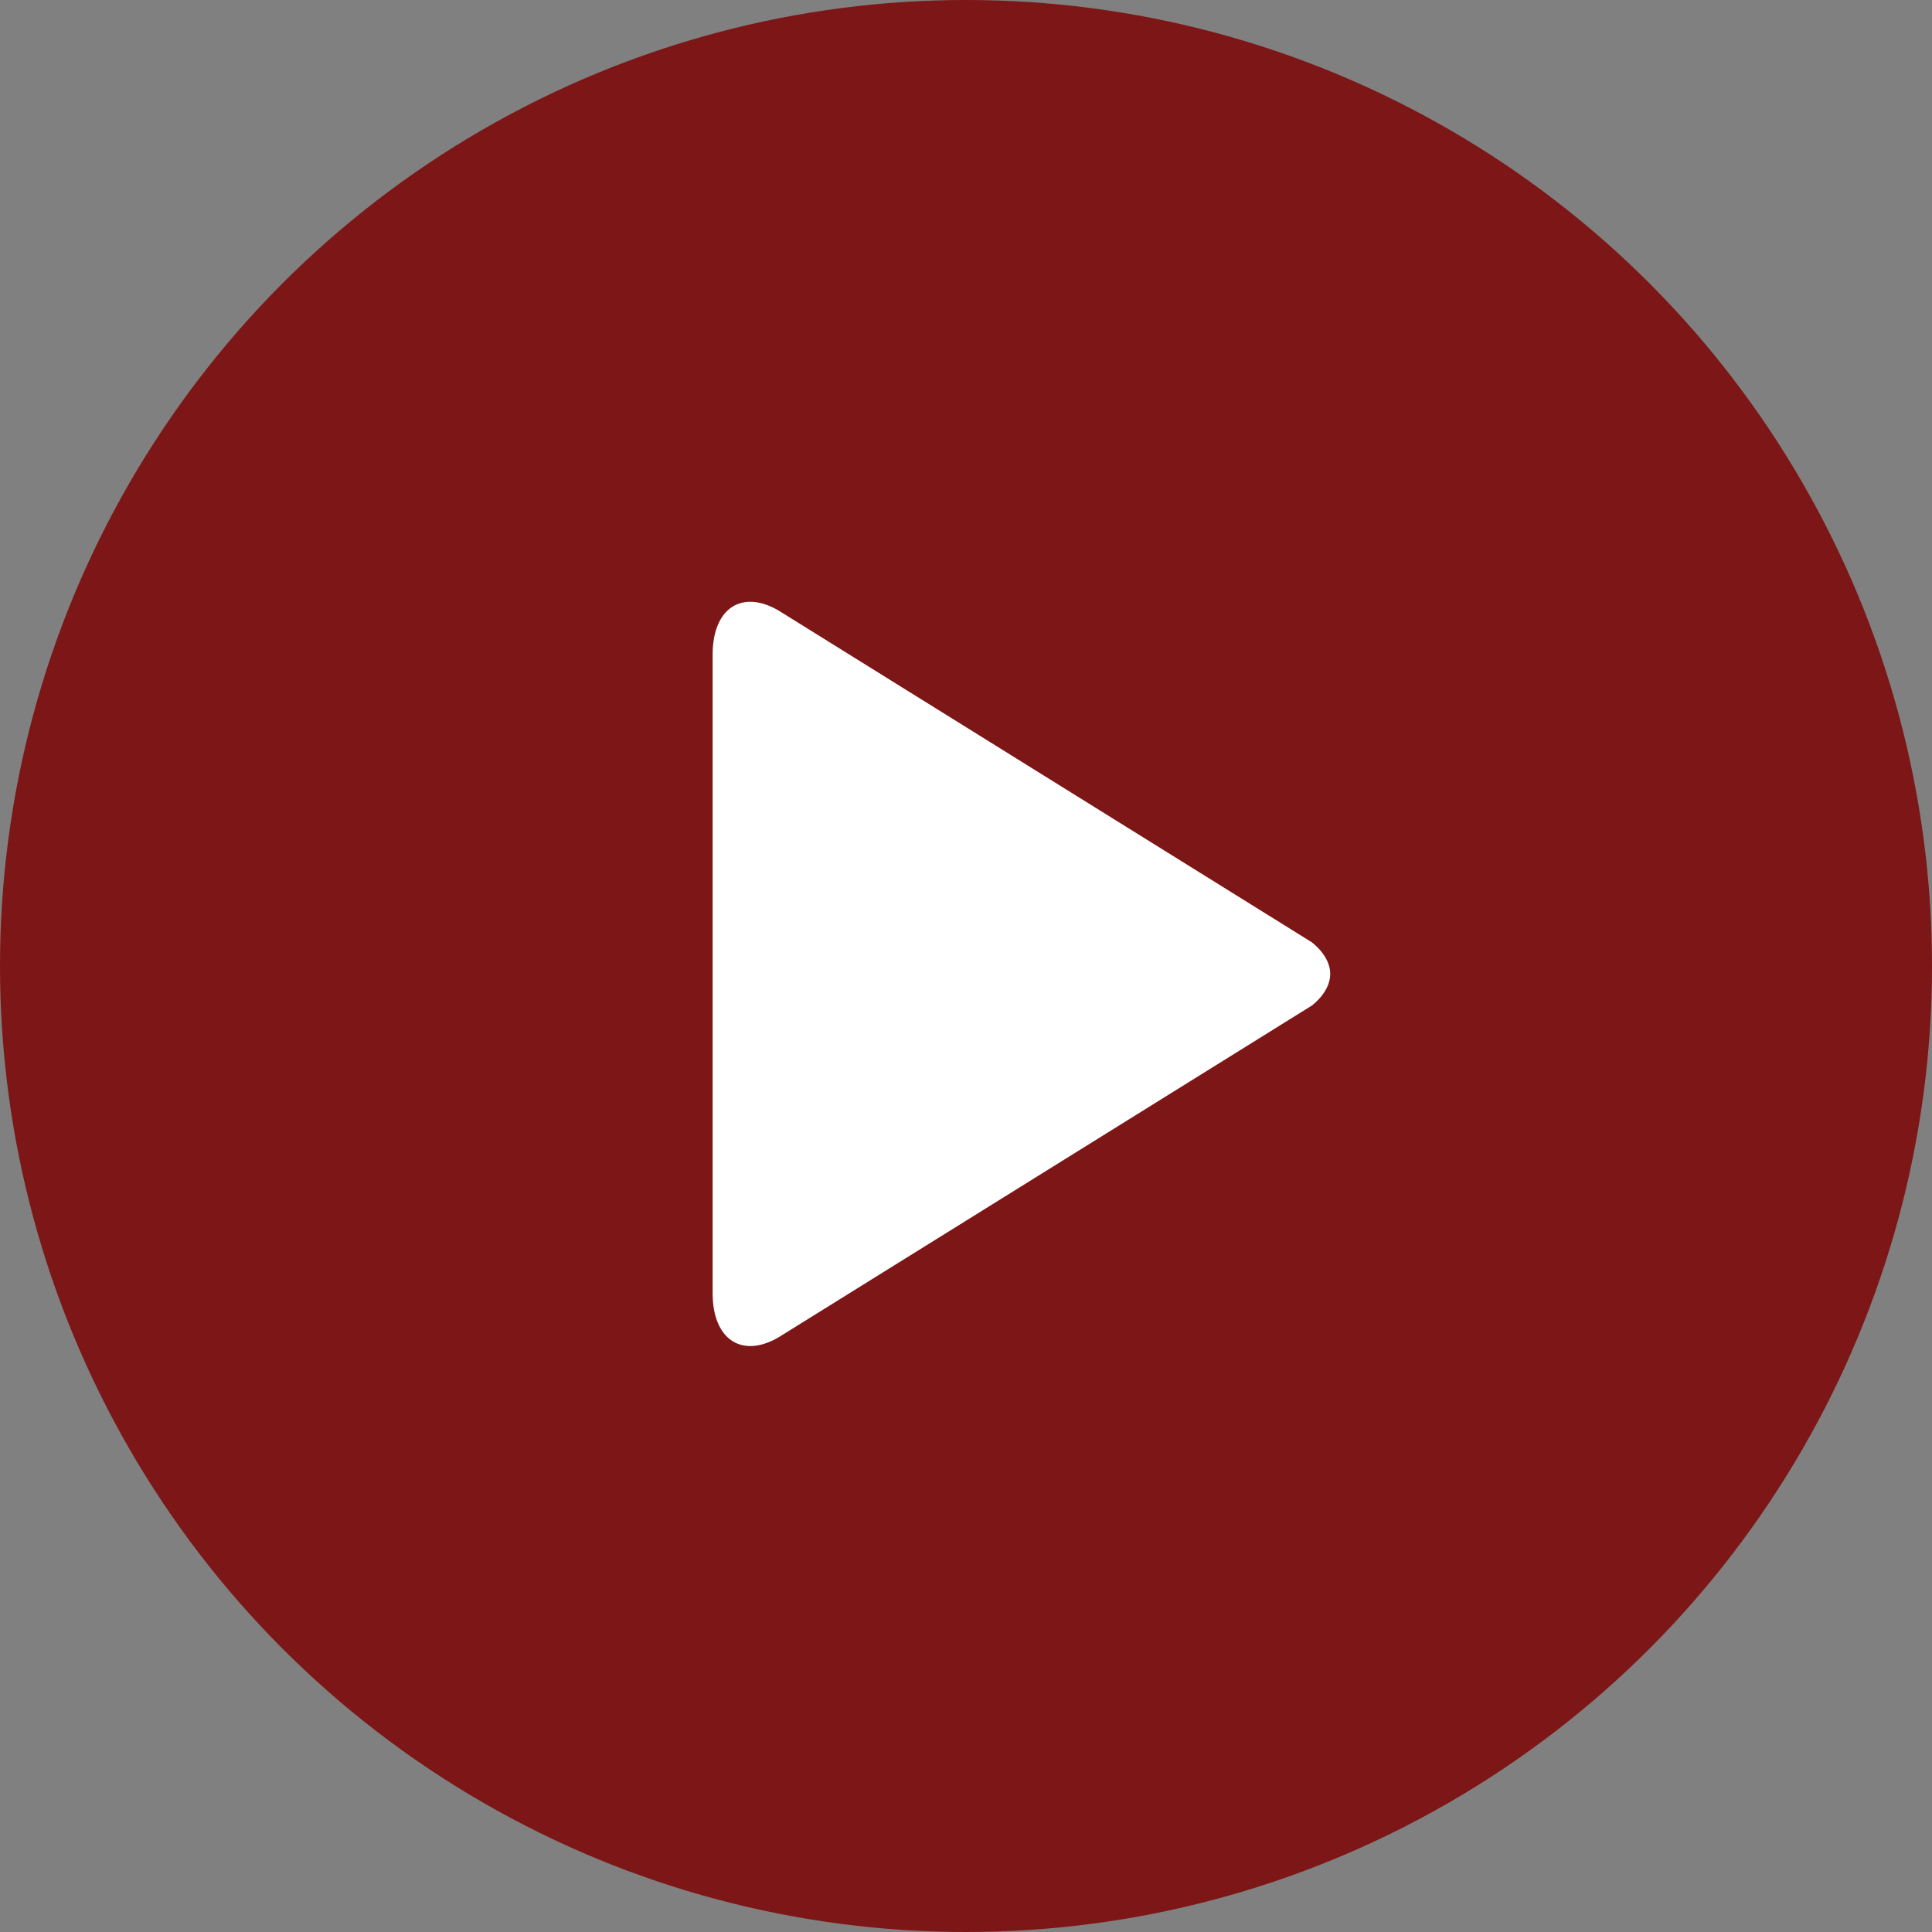
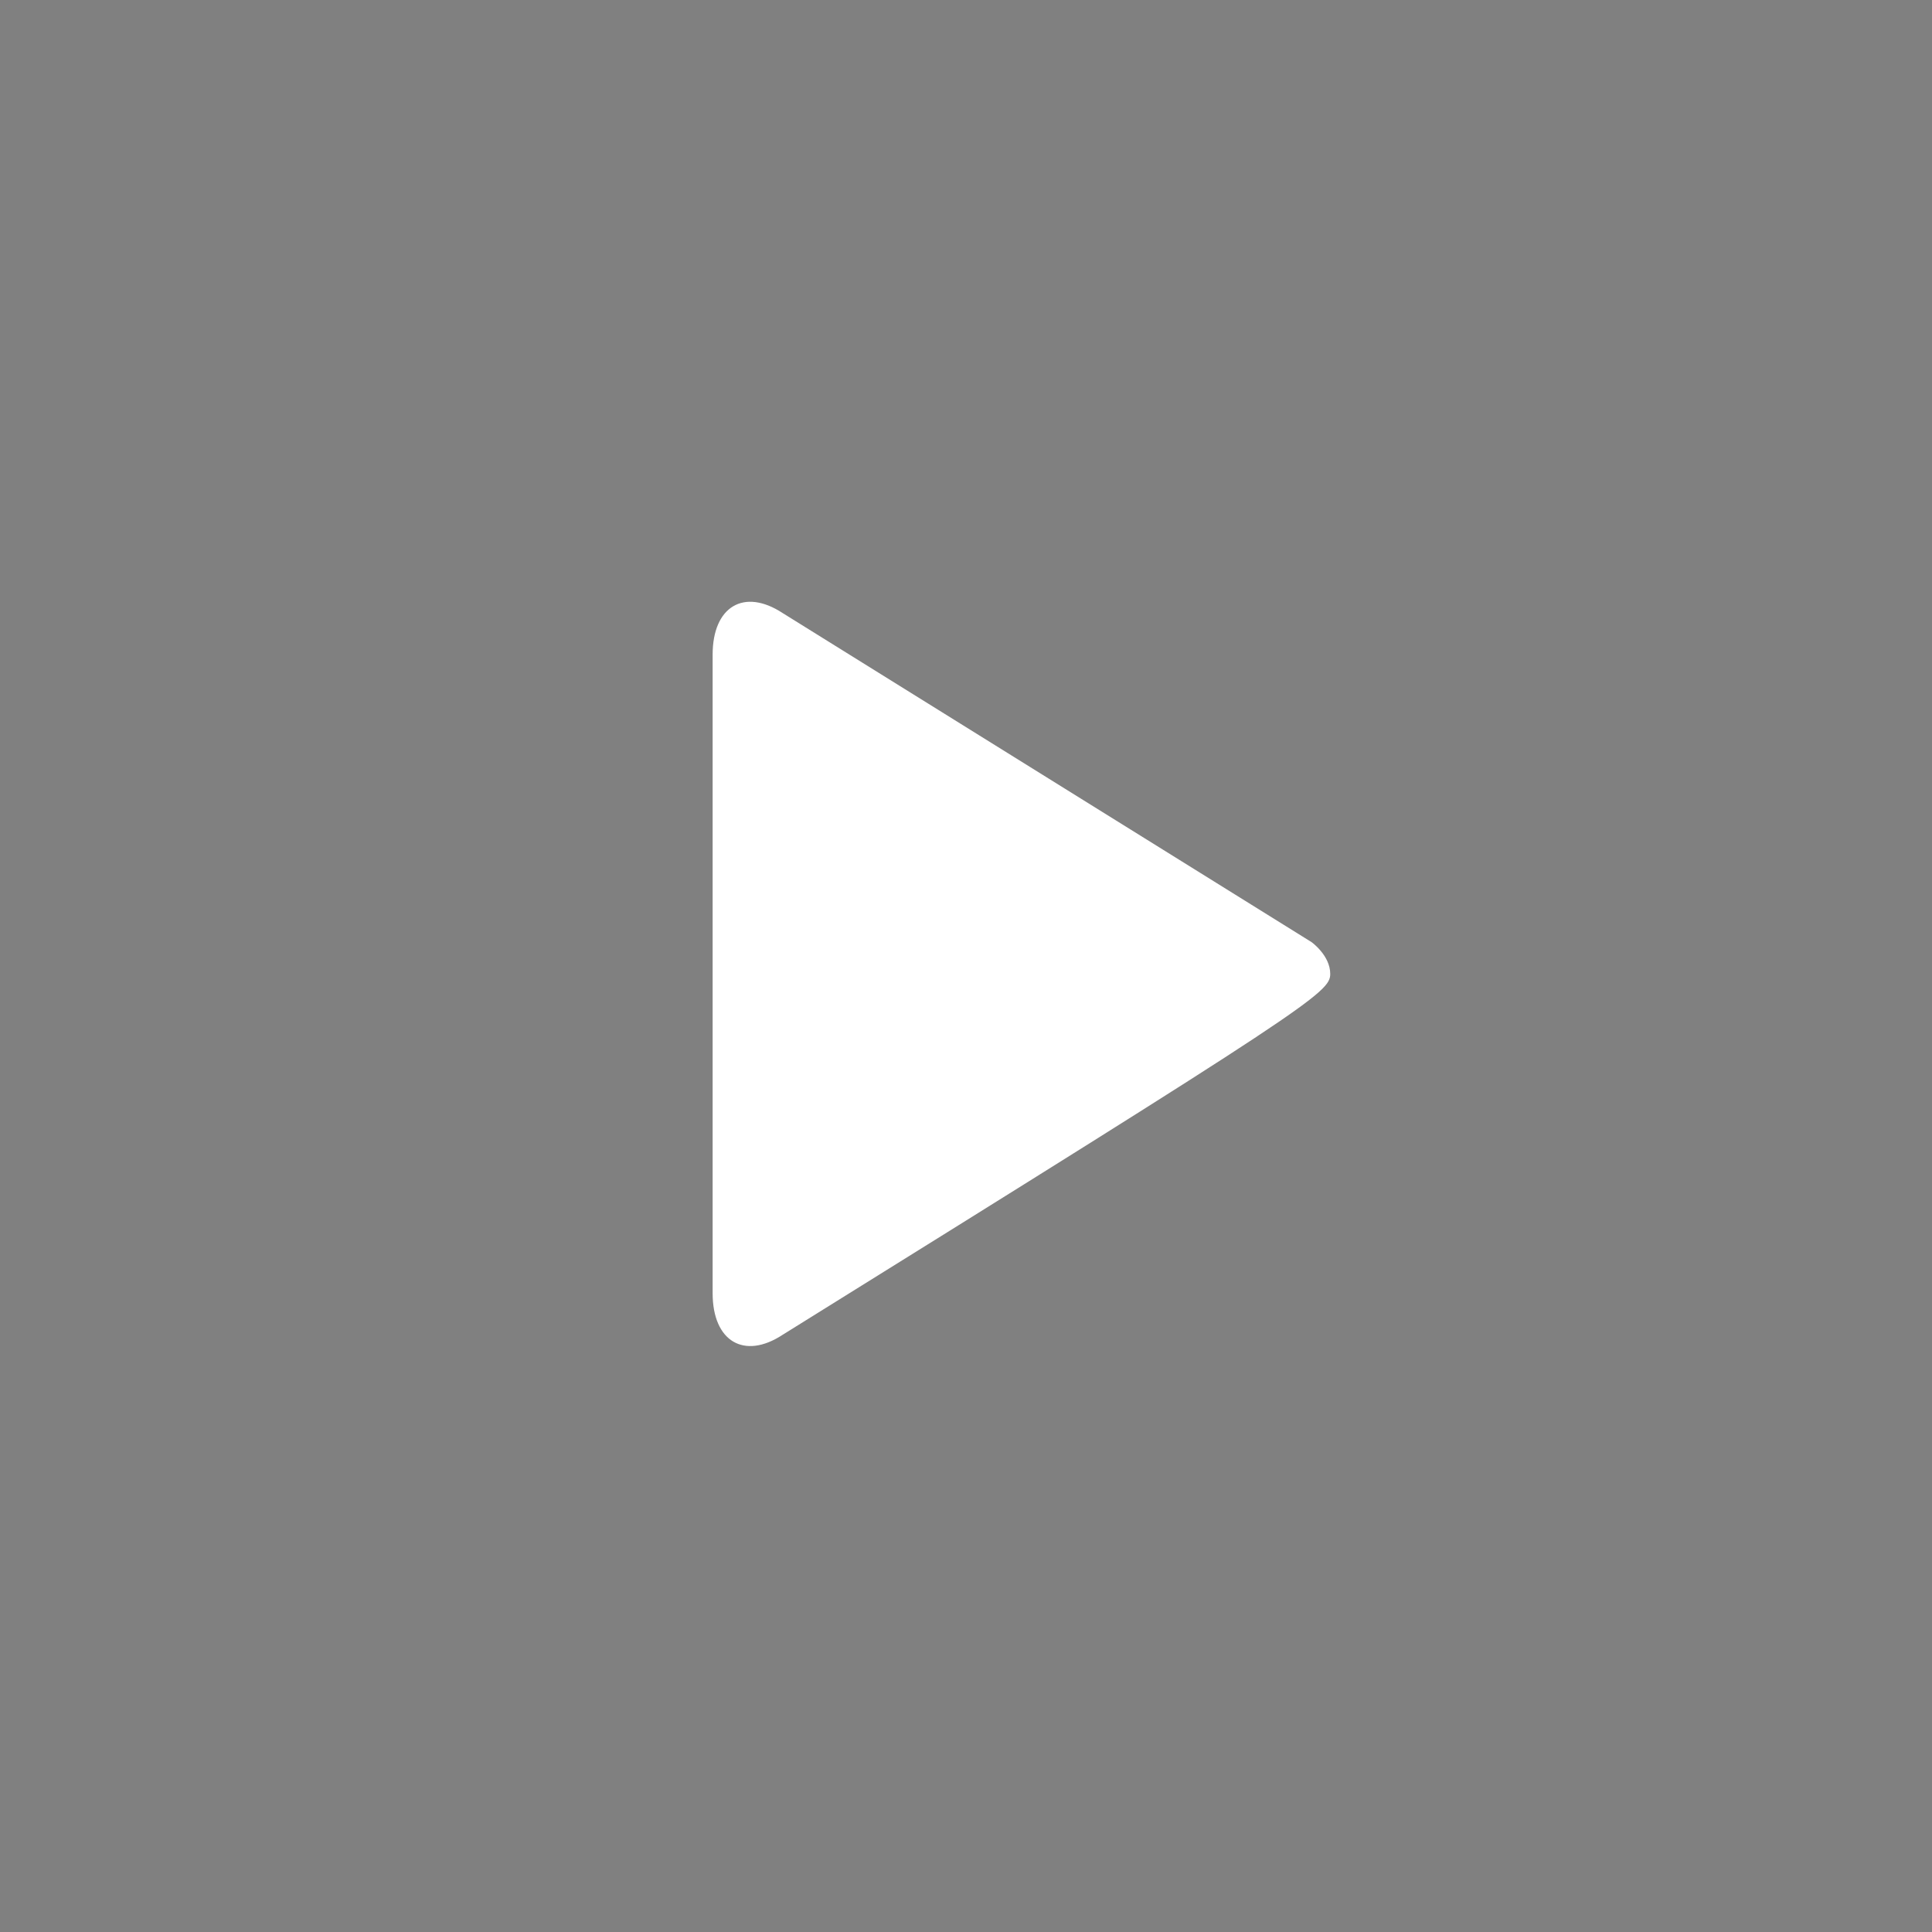
<svg xmlns="http://www.w3.org/2000/svg" width="99" height="99" viewBox="0 0 99 99" fill="none">
  <rect x="0" y="0" width="99" height="99" fill="#808080" stroke="none" />
-   <circle cx="49.5" cy="49.5" r="49.5" fill="#7D1616" />
-   <path d="M67.202 48.273L40.105 31.415C38.131 30.119 36.517 31.072 36.517 33.545V66.268C36.517 68.734 38.131 69.694 40.105 68.397L67.202 51.54C67.202 51.54 68.164 50.86 68.164 49.906C68.164 48.953 67.202 48.273 67.202 48.273Z" fill="white" />
+   <path d="M67.202 48.273L40.105 31.415C38.131 30.119 36.517 31.072 36.517 33.545V66.268C36.517 68.734 38.131 69.694 40.105 68.397C67.202 51.54 68.164 50.86 68.164 49.906C68.164 48.953 67.202 48.273 67.202 48.273Z" fill="white" />
</svg>